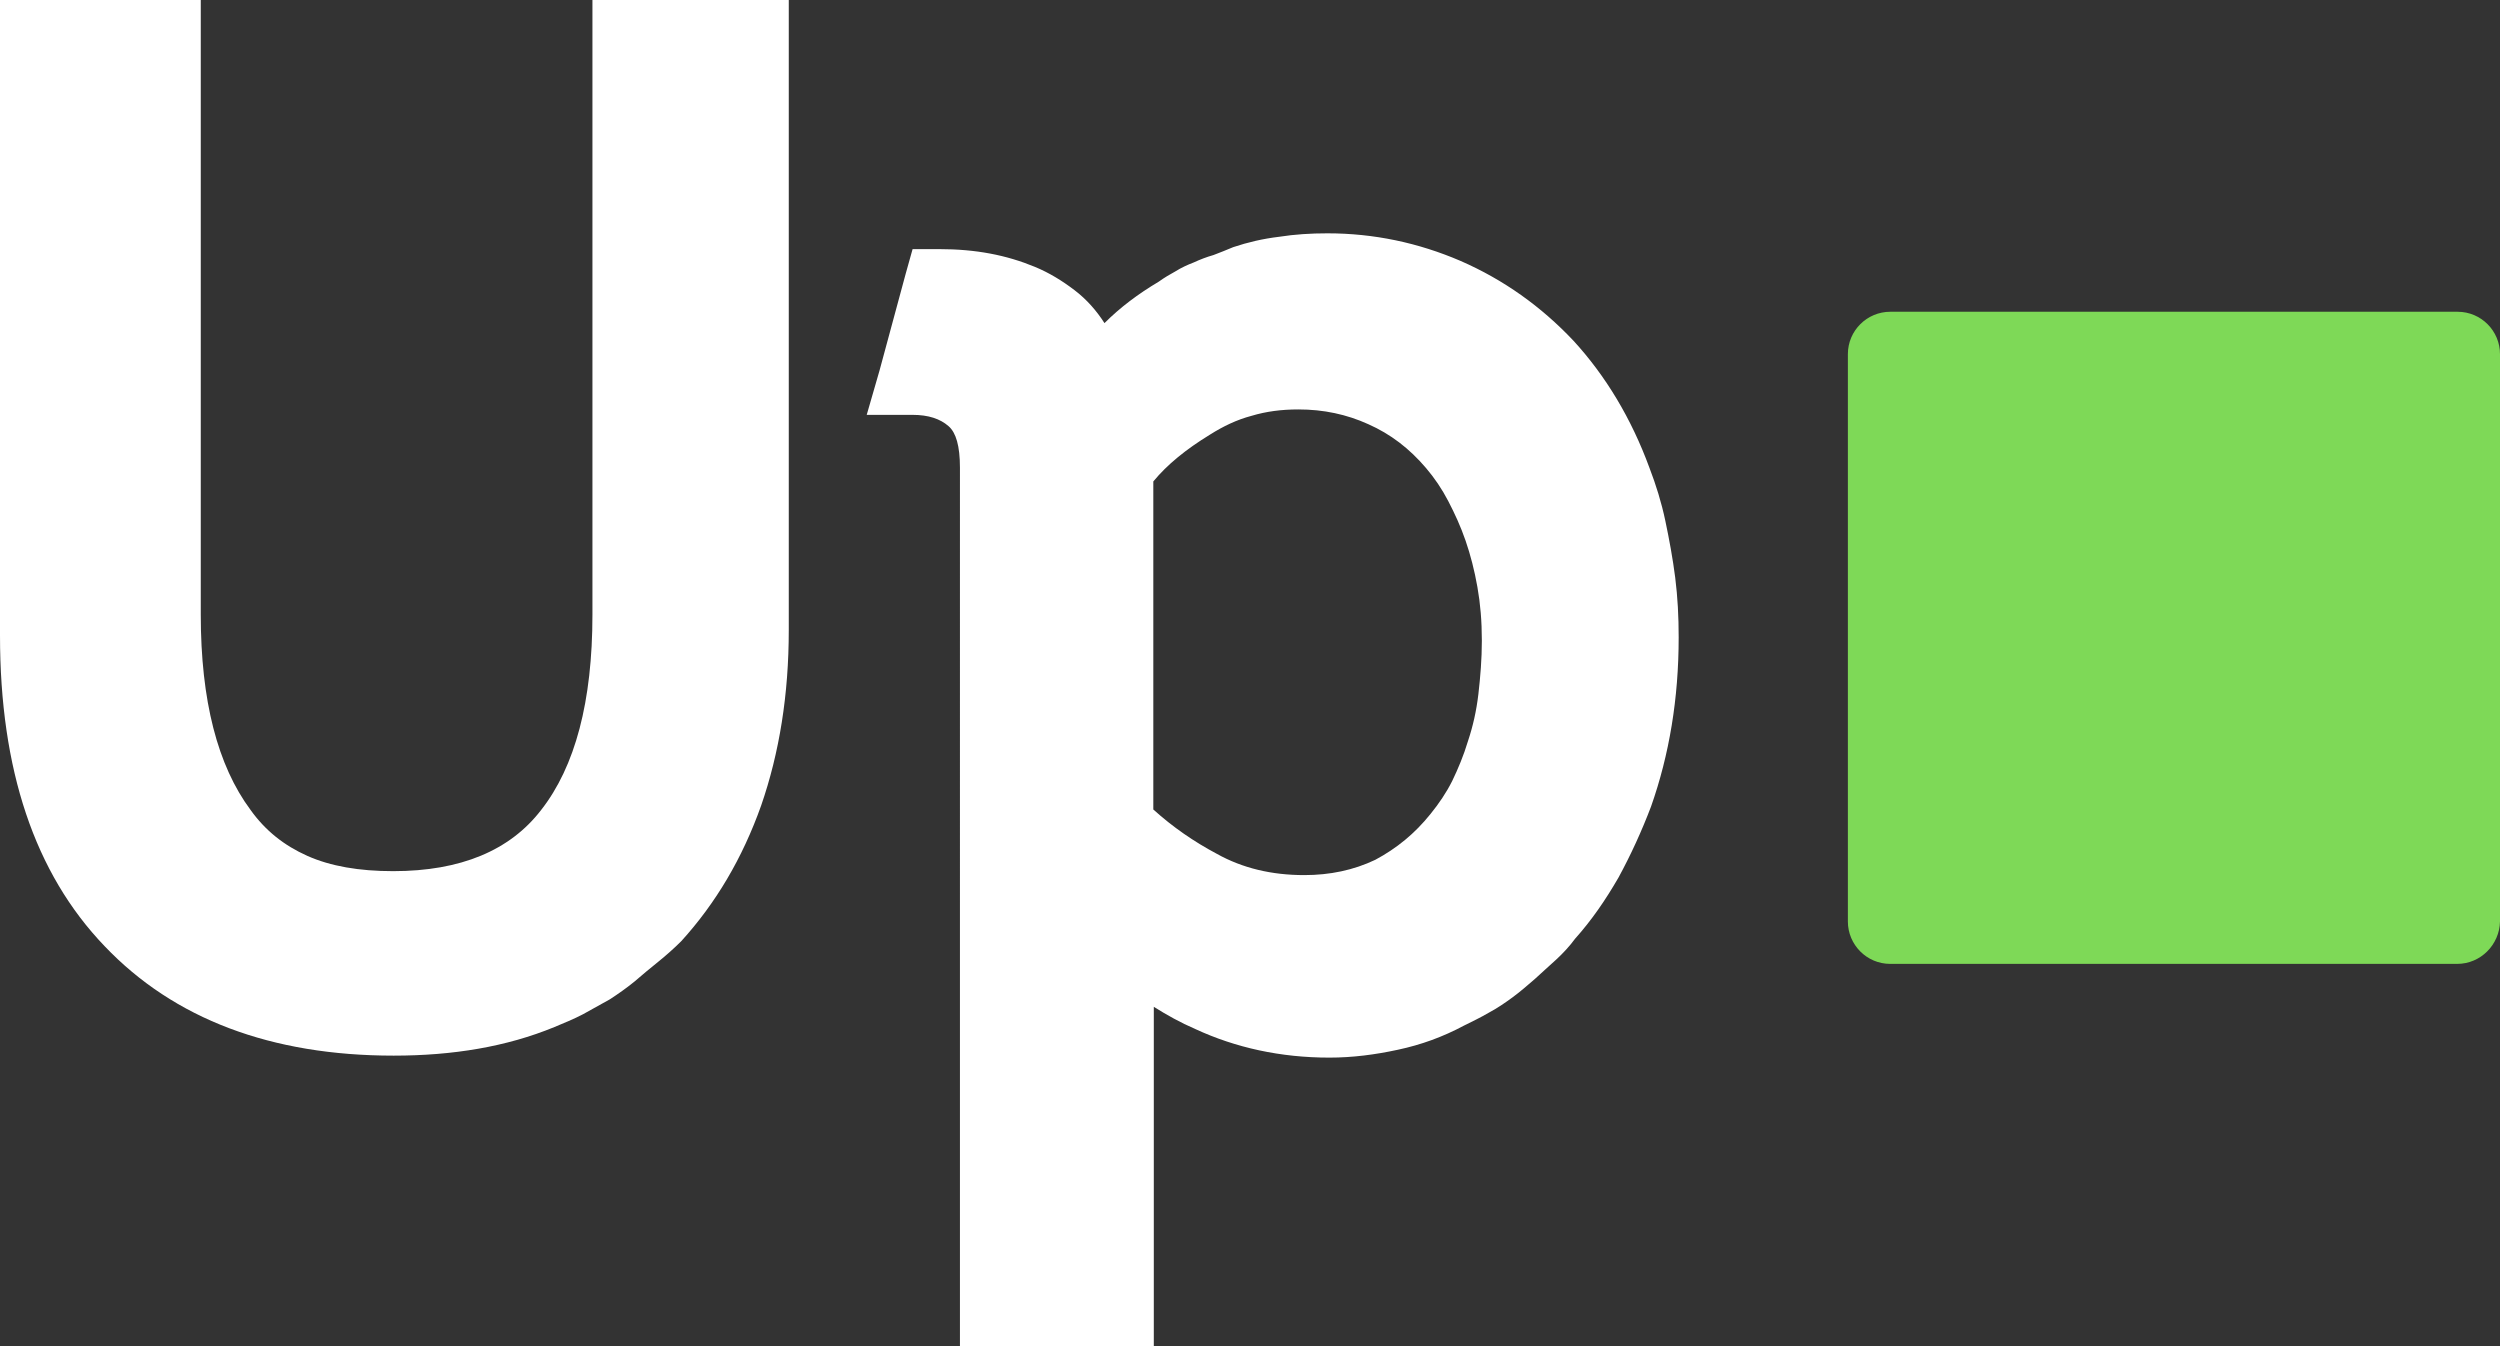
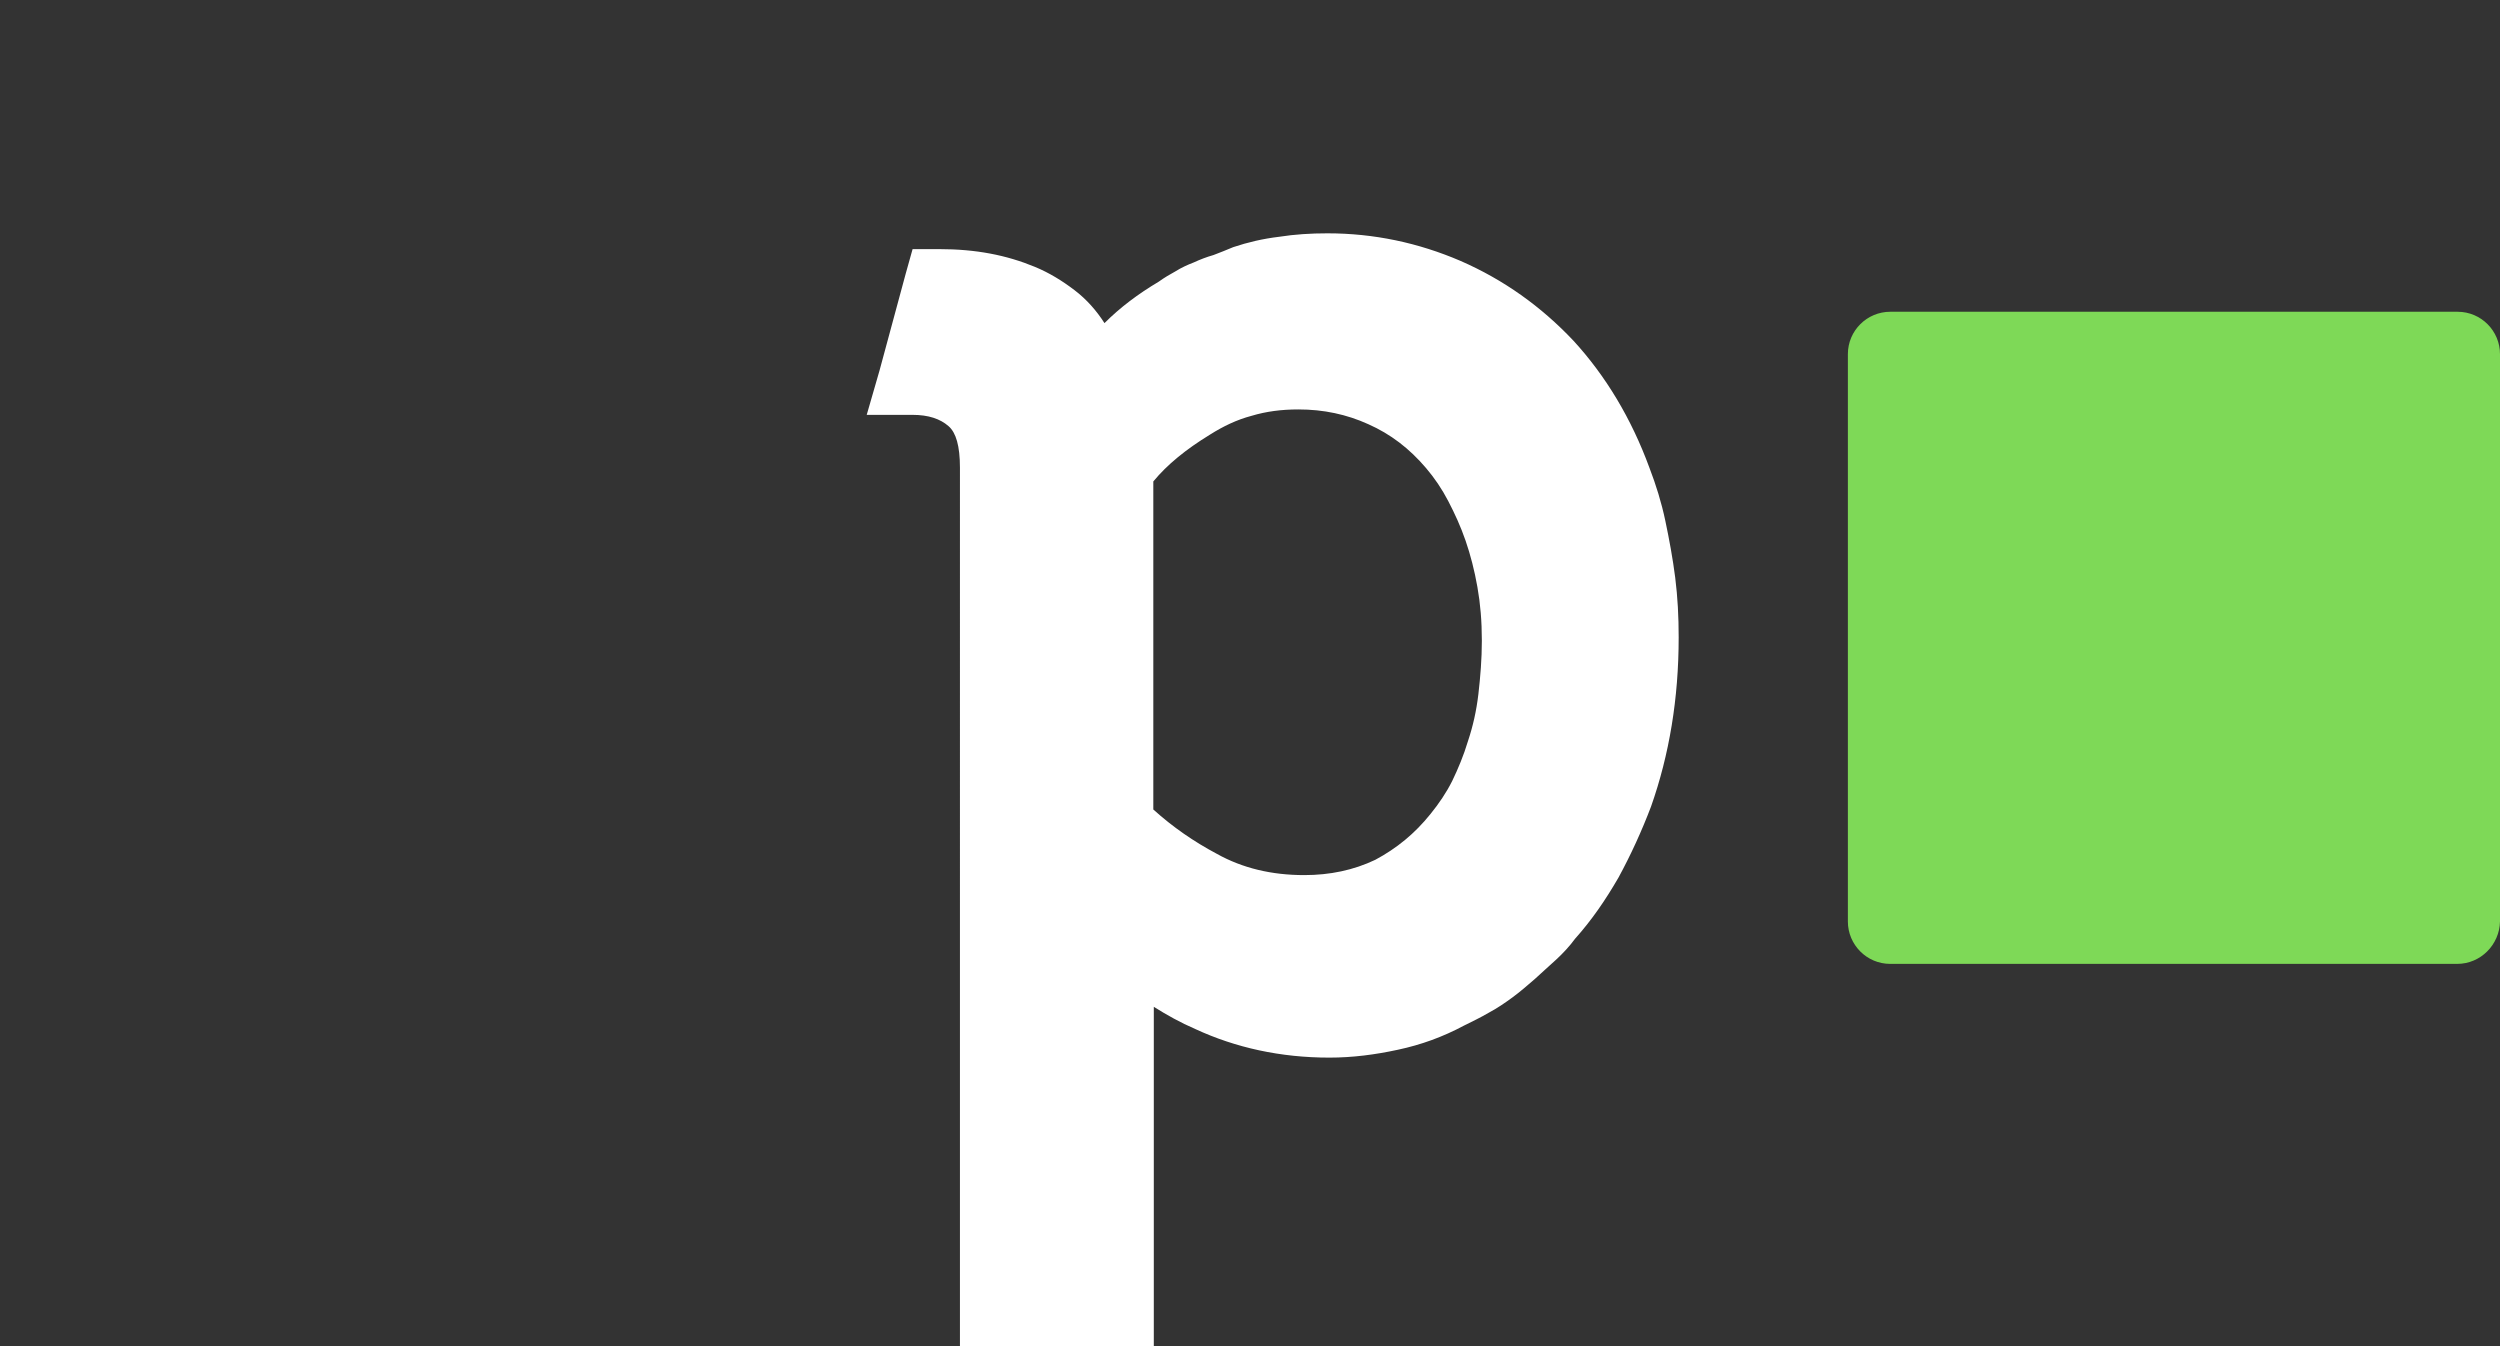
<svg xmlns="http://www.w3.org/2000/svg" version="1.1" id="Layer_1" x="0px" y="0px" style="enable-background:new 0 0 512 512;" xml:space="preserve" viewBox="2.7 119.9 506.8 272.9">
  <rect x="2.7" y="119.9" width="506.8" height="272.9" fill="#333333" stroke="none" />
  <style type="text/css">
	.st0{fill:#7ED957;}
	.st1{fill:#ffffff;}
</style>
  <g>
    <path class="st0" d="M500.8,315.3H385.9c-4.8,0-8.6-3.9-8.6-8.6v-115c0-4.8,3.9-8.6,8.6-8.6h115c4.8,0,8.6,3.9,8.6,8.6v115   C509.4,311.4,505.6,315.3,500.8,315.3z" fill="#000000" />
    <g>
      <g>
        <g id="glyph-0-1">
-           <path class="st1" d="M129.7,119.9h32.9v127.7c0,13.1-1.9,24.9-5.6,35.6c-3.8,10.7-9.2,19.8-16.2,27.5c-1.5,1.5-3.1,2.9-4.7,4.2      c-1.6,1.3-3.2,2.6-4.8,4c-1.6,1.3-3.3,2.5-5,3.6c-1.8,1-3.6,2-5.4,3c-1.9,1-3.9,1.8-5.8,2.6c-9.7,4-20.6,5.8-32.6,5.8      c-24.8,0-44.5-7.4-58.6-22.2c-14.2-14.8-21.2-35.8-21.2-63V119.9h40.7v124.6c0,17.4,3.4,30.6,10.1,39.6c3,4.2,6.8,7.2,11.5,9.3      c4.7,2.1,10.5,3.1,17.4,3.1c13.7,0,23.7-4.2,30-12.4c6.9-8.8,10.4-22,10.4-39.6V119.9H129.7z" fill="#000000" />
-         </g>
+           </g>
      </g>
    </g>
    <g>
      <g>
        <g id="glyph-0-2">
          <path class="st1" d="M193,170.4c3.8,0,7.2,0.3,10.4,0.9c3.2,0.6,6.2,1.5,9.1,2.7c2.9,1.2,5.5,2.8,8,4.7c2.5,1.9,4.5,4.2,6.1,6.7      c3.2-3.2,6.8-5.9,11-8.4c1.1-0.8,2.3-1.5,3.4-2.1c1.1-0.7,2.4-1.3,3.7-1.8c1.3-0.6,2.6-1.1,4-1.5c1.3-0.5,2.6-1,4-1.6      c3-1,6-1.7,9.3-2.1c3.2-0.5,6.4-0.7,9.8-0.7c9.4,0,18.4,1.9,27,5.6c8.7,3.8,16.3,9.2,22.9,16.2c6.5,7.1,11.7,15.7,15.4,25.8      c1.3,3.4,2.4,6.9,3.2,10.7c0.8,3.8,1.5,7.6,2,11.5c0.5,4,0.7,7.9,0.7,12.1c0,12.4-1.9,23.8-5.6,34.3c-1.9,5-4.1,9.8-6.6,14.4      c-2.6,4.5-5.4,8.6-8.8,12.4c-1.1,1.5-2.4,2.9-3.8,4.2c-1.4,1.3-2.9,2.6-4.4,4c-1.5,1.3-3,2.6-4.5,3.7c-1.5,1.1-3.1,2.2-4.8,3.1      c-1.7,1-3.4,1.8-5,2.6c-4.3,2.3-8.7,3.9-13.4,4.9c-4.6,1-9.2,1.6-13.9,1.6c-9.9,0-19-2-27.2-5.8c-3-1.3-5.7-2.8-8.4-4.5v68.8      h-39.3V214.7c0-4.4-0.8-7.1-2.3-8.4c-1.7-1.5-4.1-2.3-7.3-2.3h-9.3l2.6-9l5.3-19.6l1.4-5H193L193,170.4z M303.1,249.8      c0-4-0.3-7.5-0.9-10.9c-0.6-3.4-1.4-6.5-2.4-9.4c-1-2.9-2.2-5.5-3.5-8s-2.8-4.7-4.5-6.7c-3.4-4-7.2-6.9-11.7-8.9      c-4.4-2-9.1-3-14.2-3c-3.4,0-6.5,0.4-9.5,1.3c-3,0.8-5.7,2.1-8.4,3.8c-4.9,3-8.7,6.1-11.5,9.5v66.5c4,3.6,8.2,6.5,12.9,9      c5.2,2.9,11.1,4.3,17.7,4.3c5.2,0,10-1,14.4-3.1c4.3-2.3,8-5.3,11.2-9.3c1.7-2.1,3.2-4.3,4.4-6.7c1.2-2.5,2.3-5.1,3.2-8.1      c1-3,1.7-6.1,2.1-9.5C302.8,257.1,303.1,253.5,303.1,249.8z" fill="#000000" />
        </g>
      </g>
    </g>
  </g>
</svg>